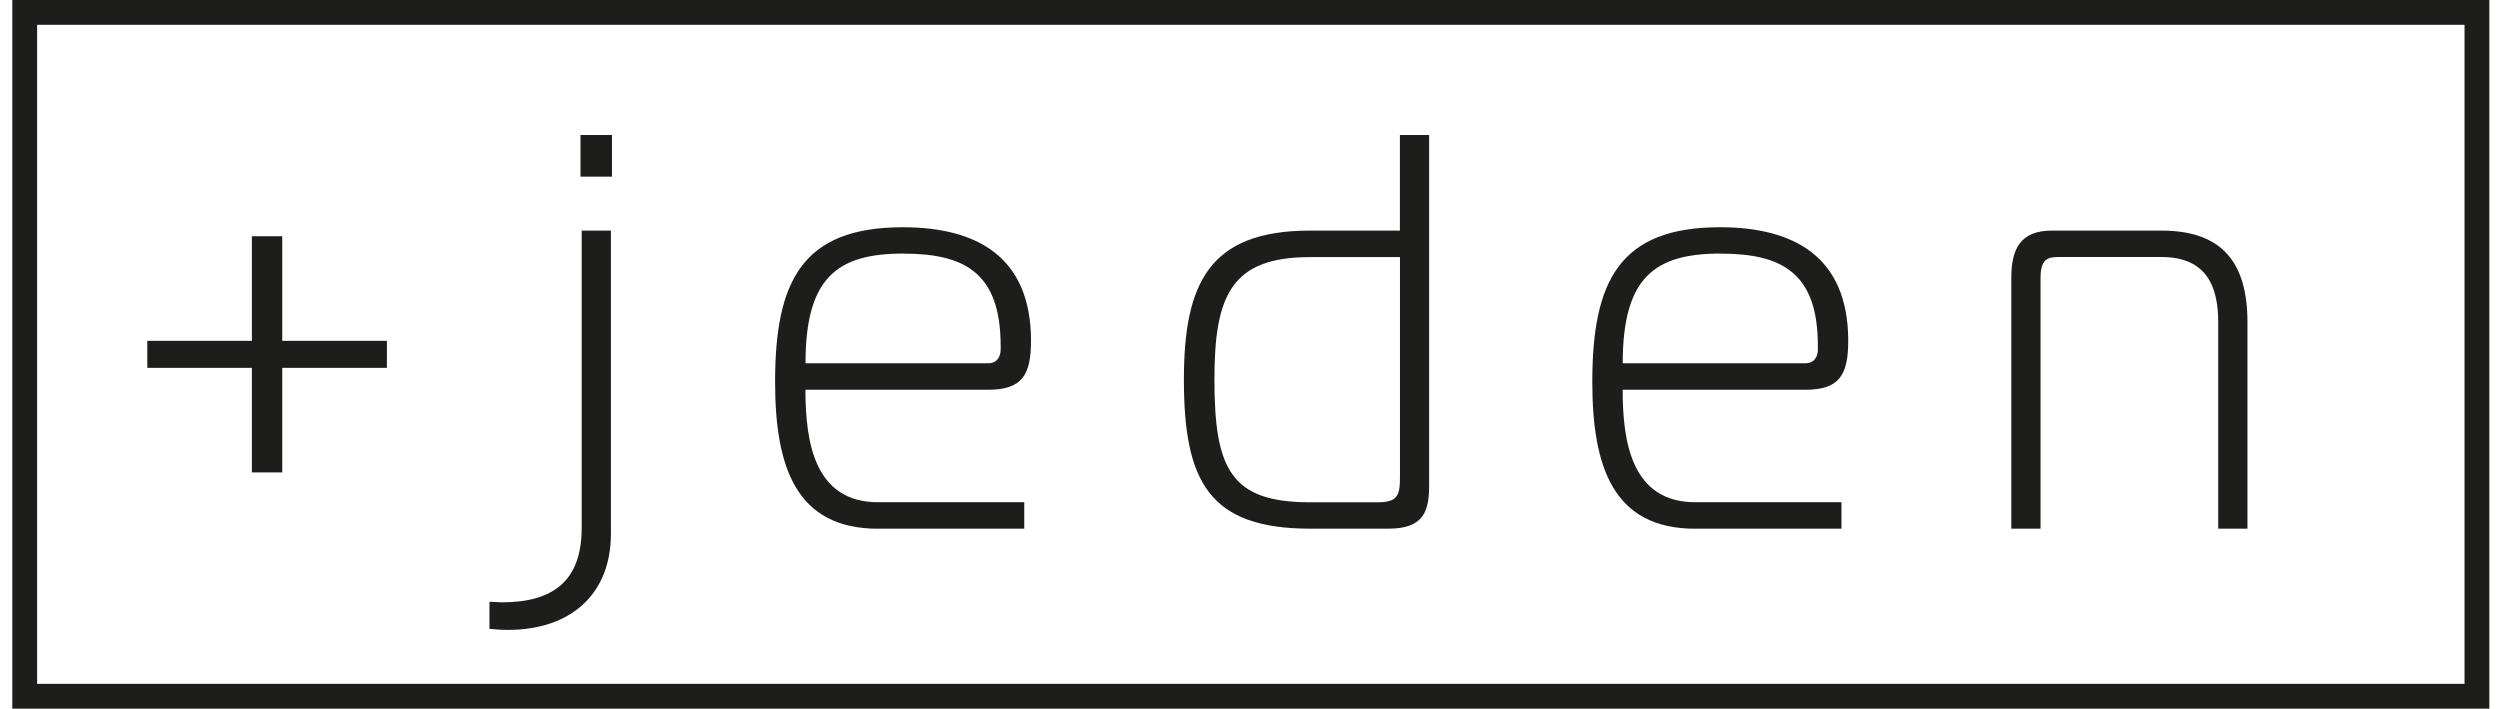
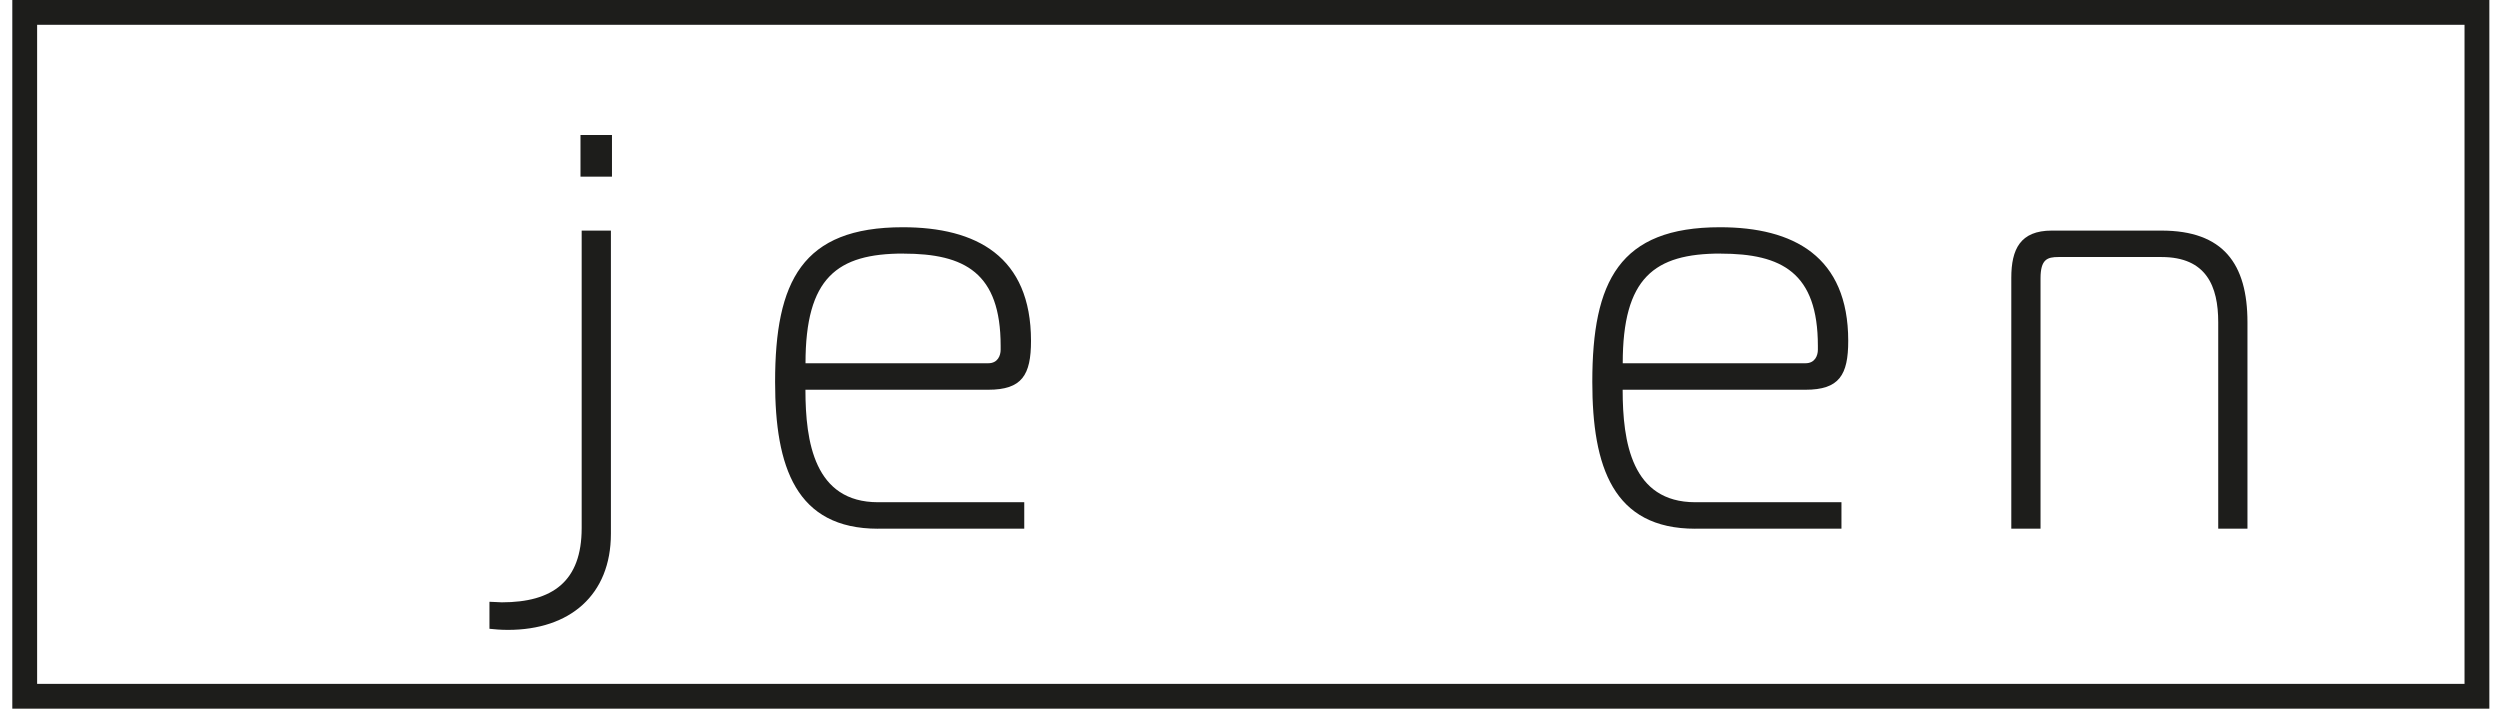
<svg xmlns="http://www.w3.org/2000/svg" width="127" height="36" viewBox="0 0 127 36" fill="none">
  <g clip-path="url(#clip0_451_1439)">
    <path d="M0.625 0V36H126.459V0H0.625ZM125.198 34.739H1.886V1.261H125.198V34.739Z" fill="#1D1D1B" />
-     <path d="M12.796 23.999H14.338V18.686H19.654V17.314H14.338V12.001H12.796V17.314H7.483V18.686H12.796V23.999Z" fill="#1D1D1B" />
    <path d="M103.659 14.142C103.659 13.171 104.002 13.057 104.573 13.057H109.801C112.087 13.057 112.686 14.542 112.686 16.371V26.855H114.171V16.371C114.171 13.401 112.942 11.714 109.801 11.714H104.229C102.631 11.714 102.174 12.657 102.174 14.113V26.855H103.659V14.142Z" fill="#1D1D1B" />
    <path d="M86.118 26.856H93.546V25.513H86.118C82.889 25.513 82.431 22.454 82.431 19.799H91.718C93.433 19.799 93.89 19.055 93.89 17.314C93.89 13.029 91.118 11.544 87.376 11.544C82.261 11.544 80.889 14.287 80.889 19.402C80.889 23.715 81.946 26.859 86.118 26.859V26.856ZM87.404 12.884C90.519 12.884 92.348 13.855 92.348 17.57V17.768C92.348 18.055 92.206 18.453 91.721 18.453H82.435C82.435 14.111 84.033 12.881 87.407 12.881L87.404 12.884Z" fill="#1D1D1B" />
    <path d="M31.088 6.858H29.489V8.974H31.088V6.858Z" fill="#1D1D1B" />
    <path d="M31.034 27.114V11.714H29.549V26.827C29.549 29.542 28.064 30.598 25.491 30.598C25.292 30.598 25.091 30.57 24.864 30.57V31.942C25.122 31.97 25.434 31.998 25.806 31.998C28.95 31.998 31.034 30.226 31.034 27.114Z" fill="#1D1D1B" />
    <path d="M44.603 26.856H52.032V25.513H44.603C41.374 25.513 40.916 22.454 40.916 19.799H50.203C51.918 19.799 52.375 19.055 52.375 17.314C52.375 13.029 49.603 11.544 45.861 11.544C40.746 11.544 39.375 14.287 39.375 19.402C39.375 23.715 40.431 26.859 44.603 26.859V26.856ZM45.889 12.884C49.004 12.884 50.833 13.855 50.833 17.57V17.768C50.833 18.055 50.691 18.453 50.206 18.453H40.92C40.92 14.111 42.518 12.881 45.892 12.881L45.889 12.884Z" fill="#1D1D1B" />
-     <path d="M66.546 26.856H70.544C72.344 26.856 72.6 25.942 72.6 24.655V6.858H71.115V11.714H66.543C61.4 11.714 60.142 14.429 60.142 19.285C60.142 24.428 61.4 26.856 66.543 26.856H66.546ZM66.546 13.058H71.118V24.229C71.118 25.172 71.004 25.516 69.976 25.516H66.549C62.547 25.516 61.693 23.857 61.693 19.288C61.693 15.003 62.55 13.061 66.549 13.061L66.546 13.058Z" fill="#1D1D1B" />
  </g>
  <defs>
    <clipPath id="clip0_451_1439">
      <rect width="125.834" height="36" fill="white" transform="translate(0.625)" />
    </clipPath>
  </defs>
</svg>